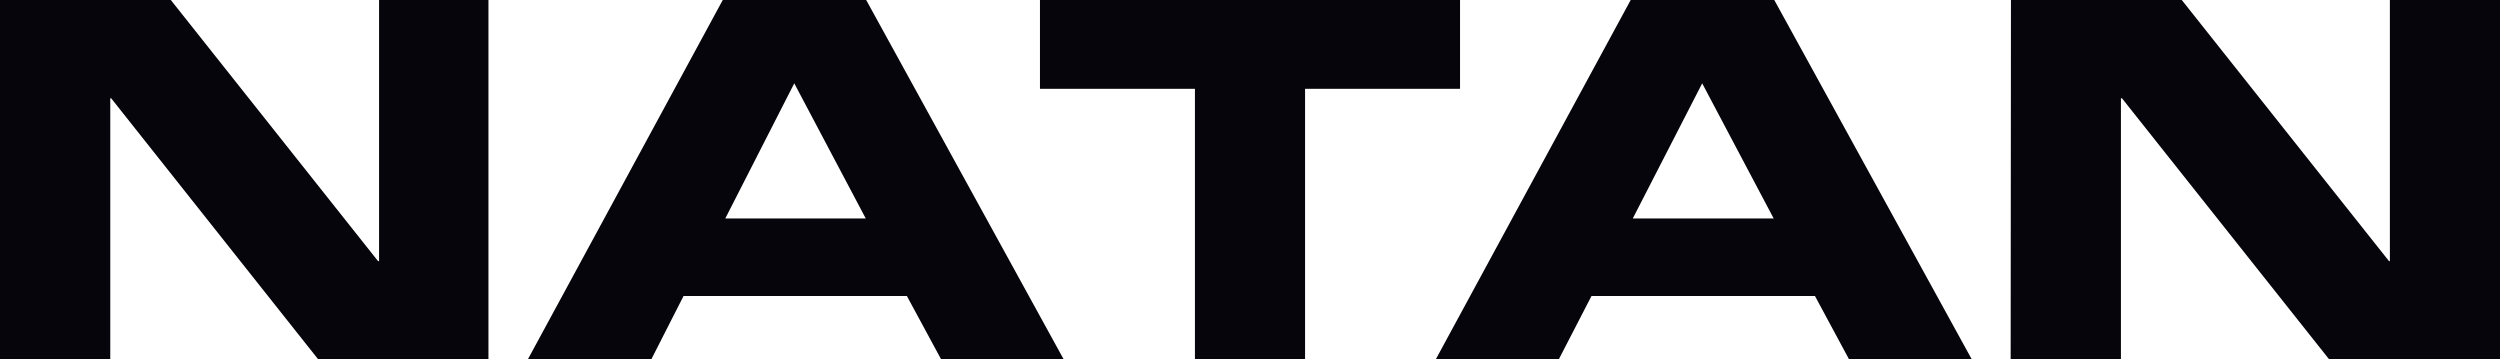
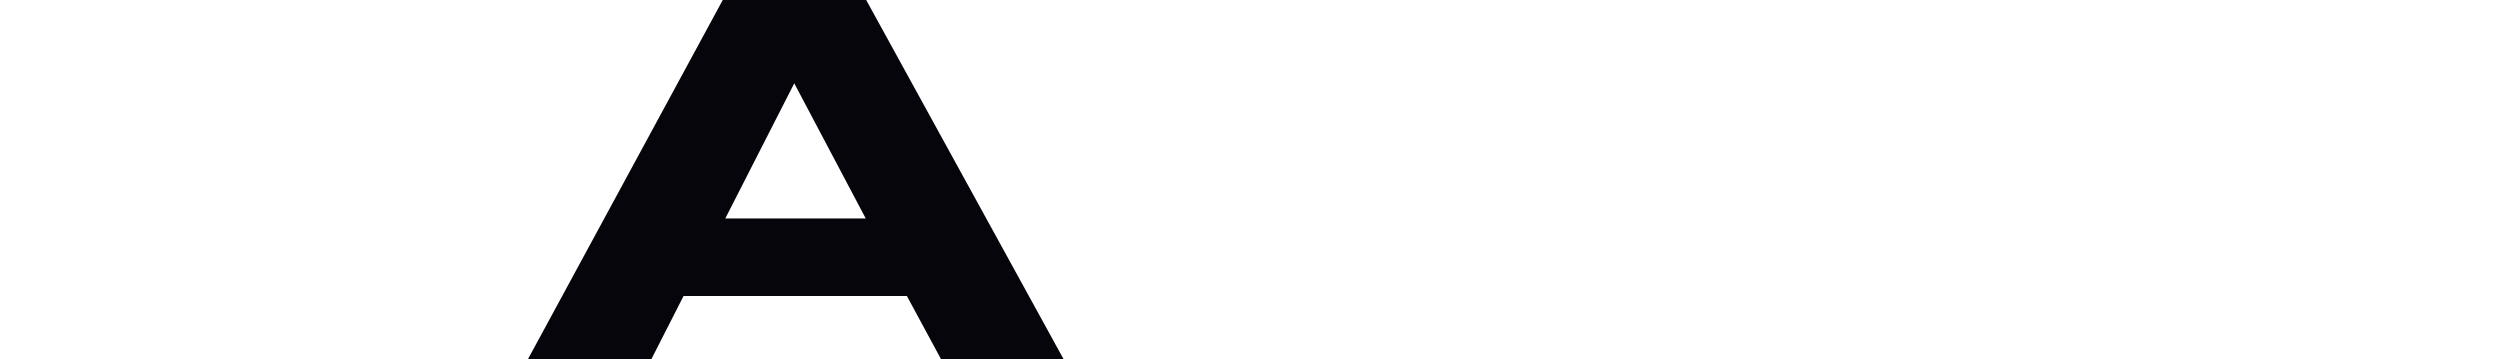
<svg xmlns="http://www.w3.org/2000/svg" viewBox="0 0 168.9 24.28">
  <defs>
    <style>.cls-1{fill:#06050b}</style>
  </defs>
  <g id="Calque_2" data-name="Calque 2">
    <g id="Calque_1-2" data-name="Calque 1">
      <g id="logo_Group_158" data-name="logo Group 158">
-         <path id="logo_Path_61" data-name="logo Path 61" class="cls-1" d="M0 0h11.54l14 17.64h.07V0H33v24.28H21.5L7.51 6.64h-.06v17.64H0z" />
        <path id="logo_Path_62" data-name="logo Path 62" class="cls-1" d="M53.66 5.63l4.83 9.13H49zm-18 18.65H44L46.18 20h15.09l2.32 4.29h8.28L58.52 0h-9.69z" />
-         <path id="logo_Path_63" data-name="logo Path 63" class="cls-1" d="M70.26 0h28.38v6H88.17v18.28h-7.44V6H70.26z" />
-         <path id="logo_Path_64" data-name="logo Path 64" class="cls-1" d="M115 5.63l4.83 9.13h-9.52zM97 24.28h8.31l2.21-4.28h15.1l2.31 4.29h8.29L119.87 0h-9.7z" />
-         <path id="logo_Path_65" data-name="logo Path 65" class="cls-1" d="M135.86 0h11.54l14 17.64h.06V0h7.45v24.28h-11.55l-14-17.64h-.07v17.64h-7.45z" />
      </g>
    </g>
  </g>
</svg>